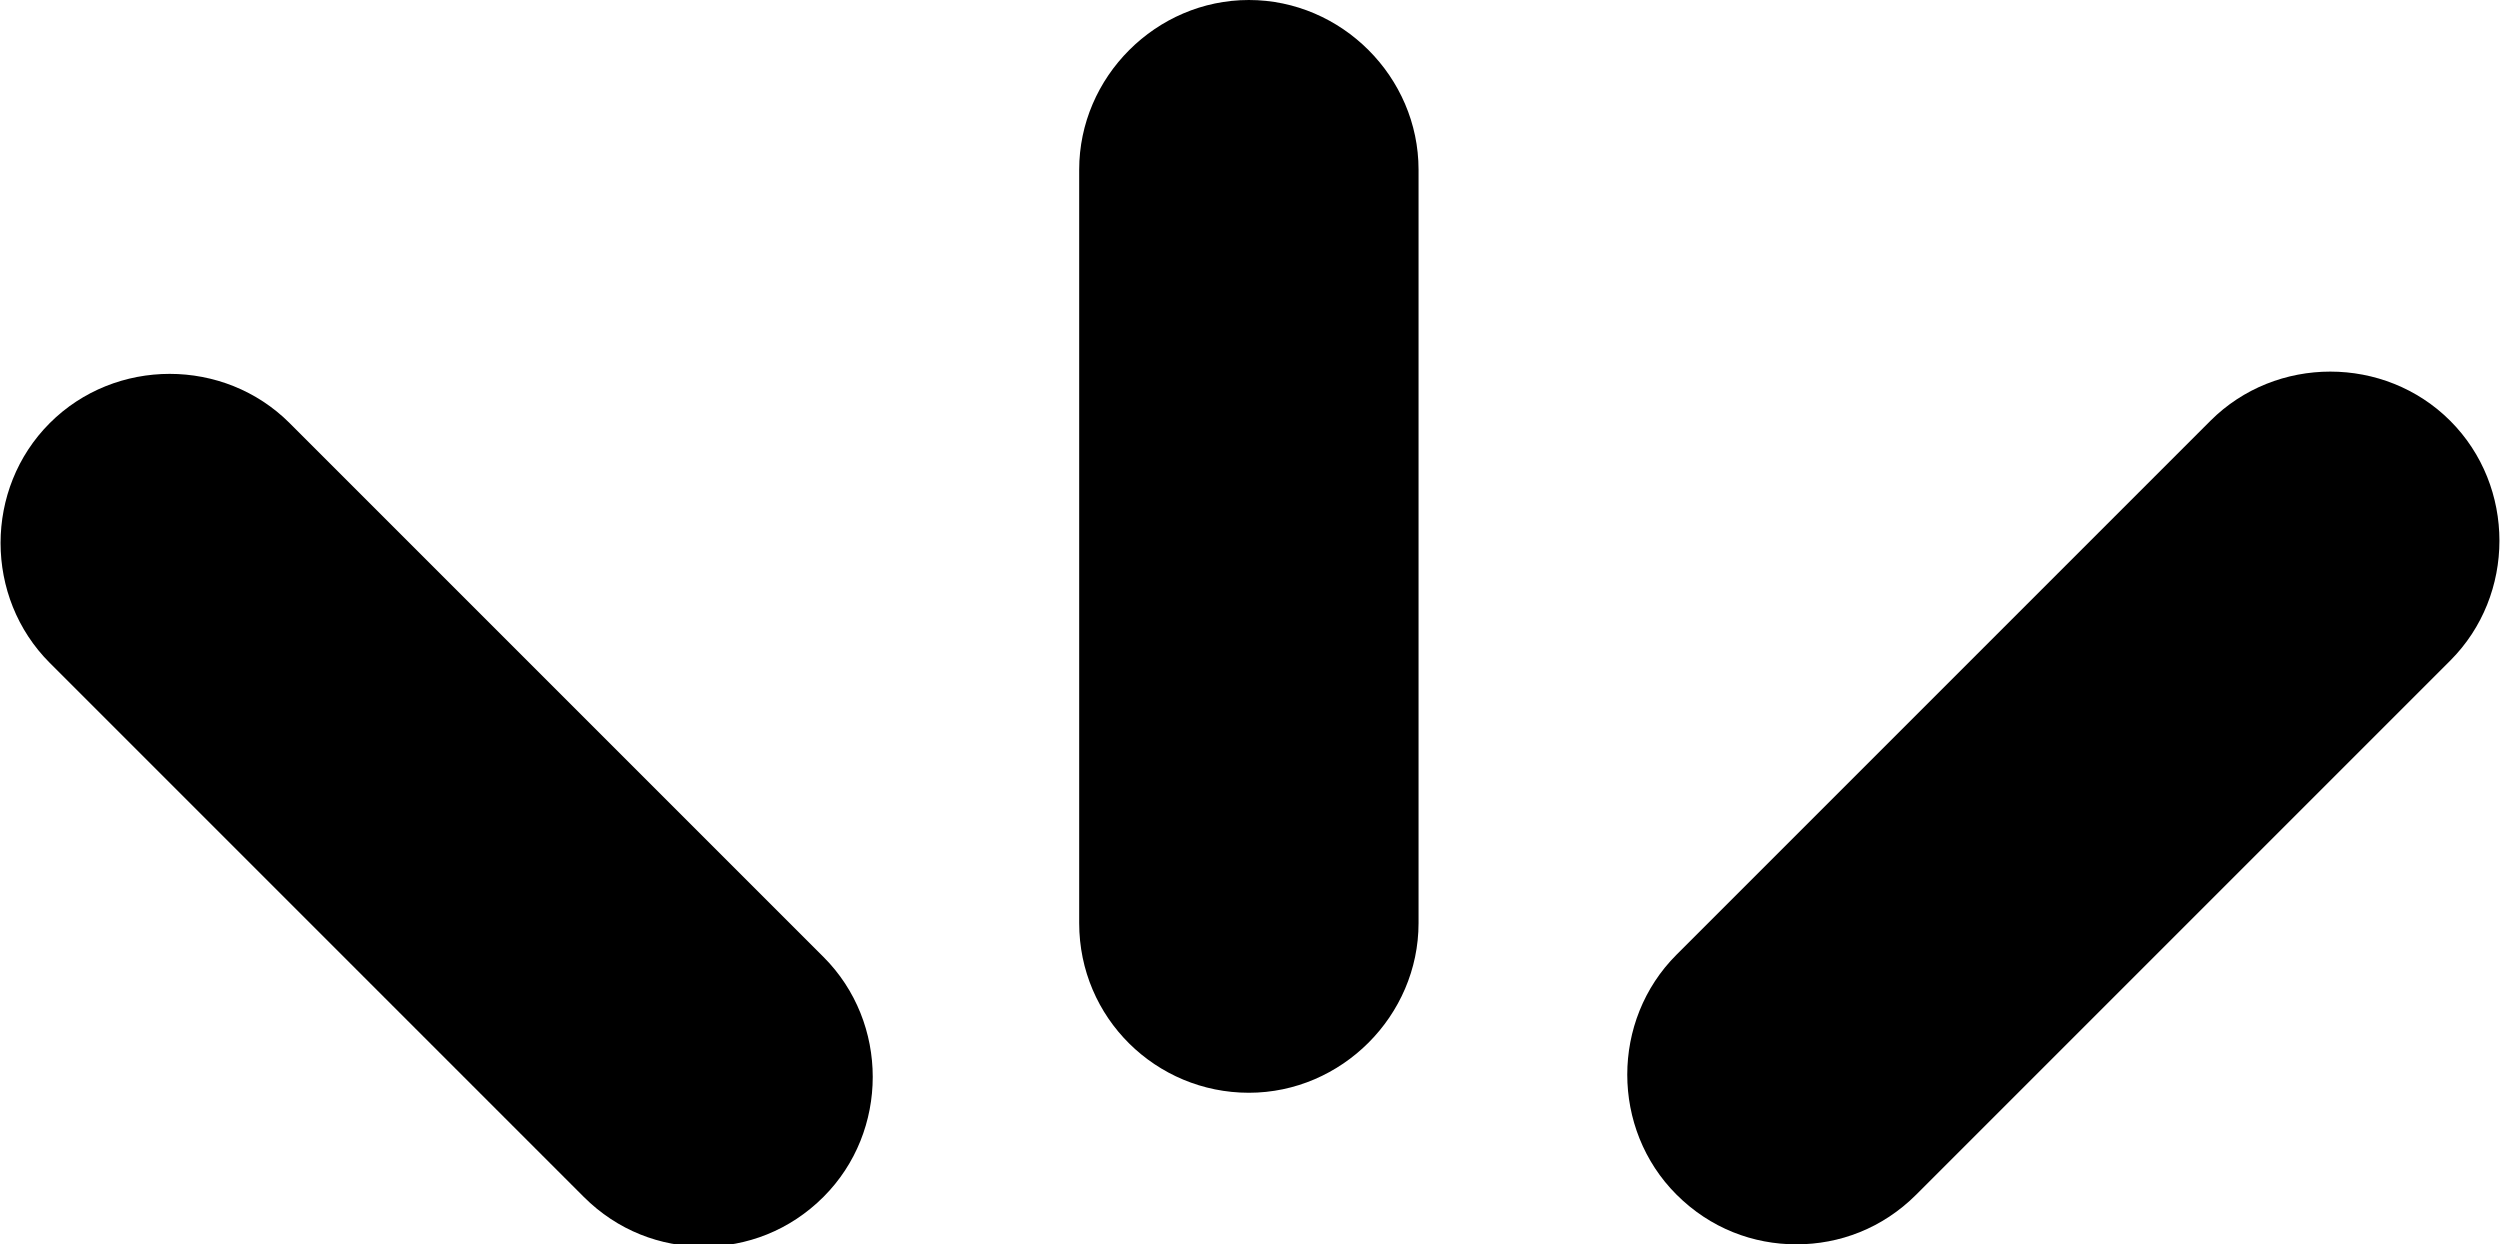
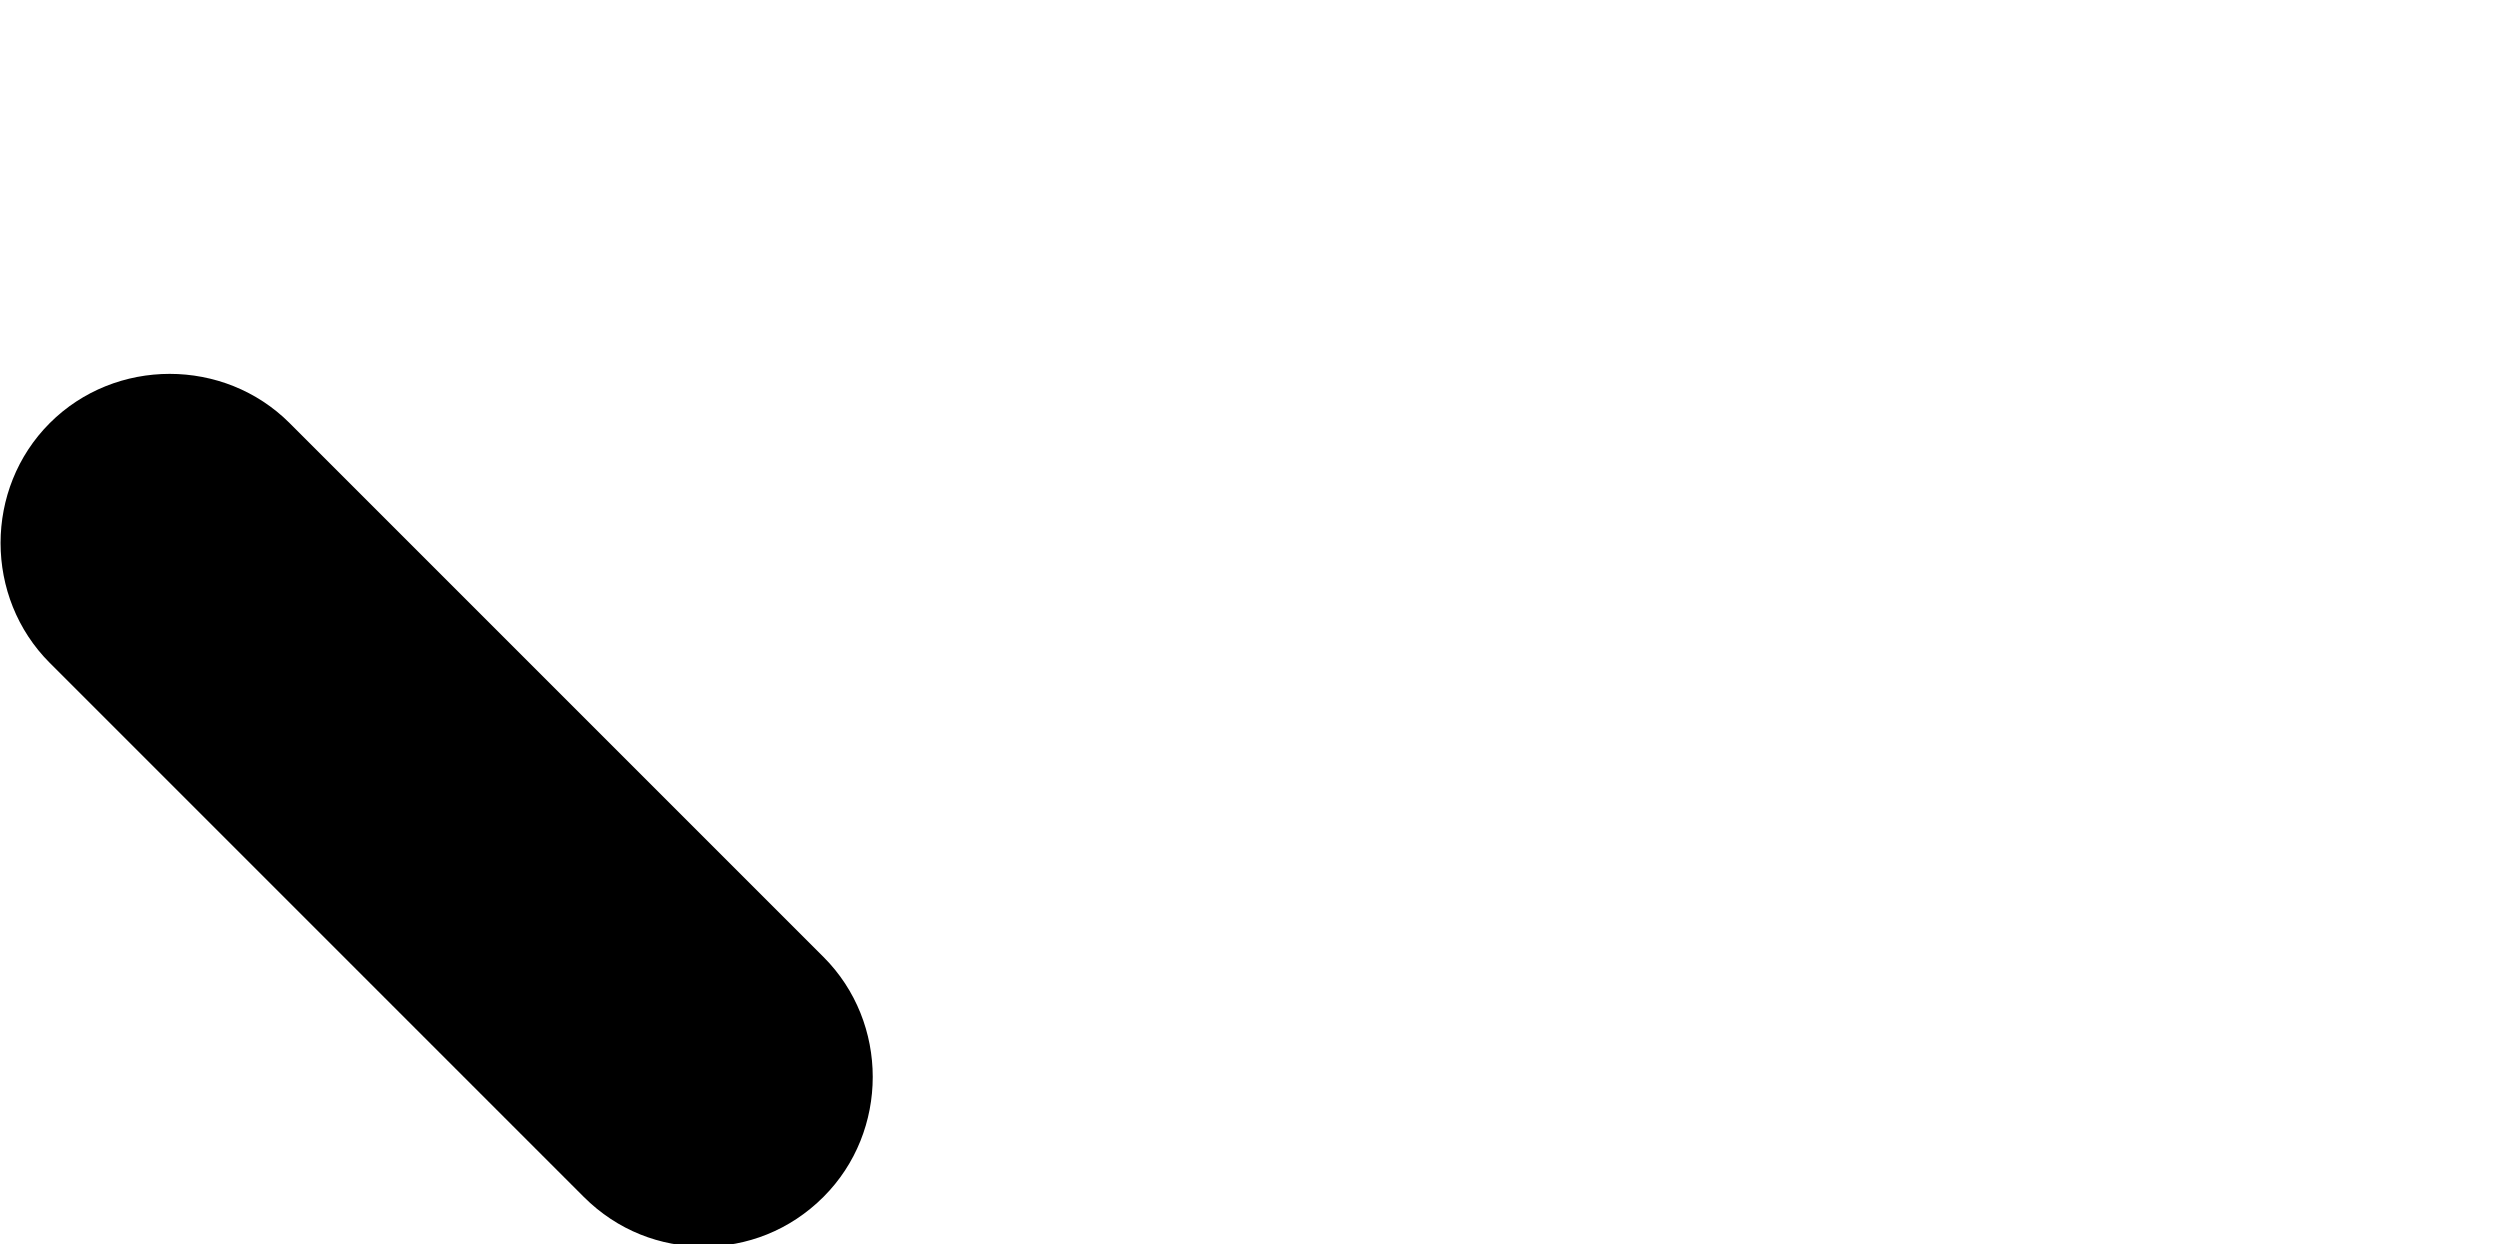
<svg xmlns="http://www.w3.org/2000/svg" version="1.1" id="Capa_1" x="0px" y="0px" viewBox="0 0 110.5 55" style="enable-background:new 0 0 110.5 55;" xml:space="preserve">
  <g>
    <path d="M25.8,52.9c1.5,1.5,3.4,2.2,5.3,2.2c1.9,0,3.8-0.7,5.3-2.2c2.9-2.9,2.9-7.7,0-10.6L12.8,18.7c-2.9-2.9-7.7-2.9-10.6,0   c-2.9,2.9-2.9,7.7,0,10.6L25.8,52.9z" />
-     <path d="M79.4,55c1.9,0,3.8-0.7,5.3-2.2l23.6-23.6c2.9-2.9,2.9-7.7,0-10.6c-2.9-2.9-7.7-2.9-10.6,0L74.1,42.2   c-2.9,2.9-2.9,7.7,0,10.6C75.6,54.3,77.5,55,79.4,55z" />
-     <path d="M55.2,48.3C55.2,48.3,55.2,48.3,55.2,48.3c4.1,0,7.5-3.4,7.5-7.5l0-33.3c0-4.1-3.4-7.5-7.5-7.5c0,0,0,0,0,0   c-4.1,0-7.5,3.4-7.5,7.5l0,33.3C47.7,45,51.1,48.3,55.2,48.3z" />
  </g>
</svg>